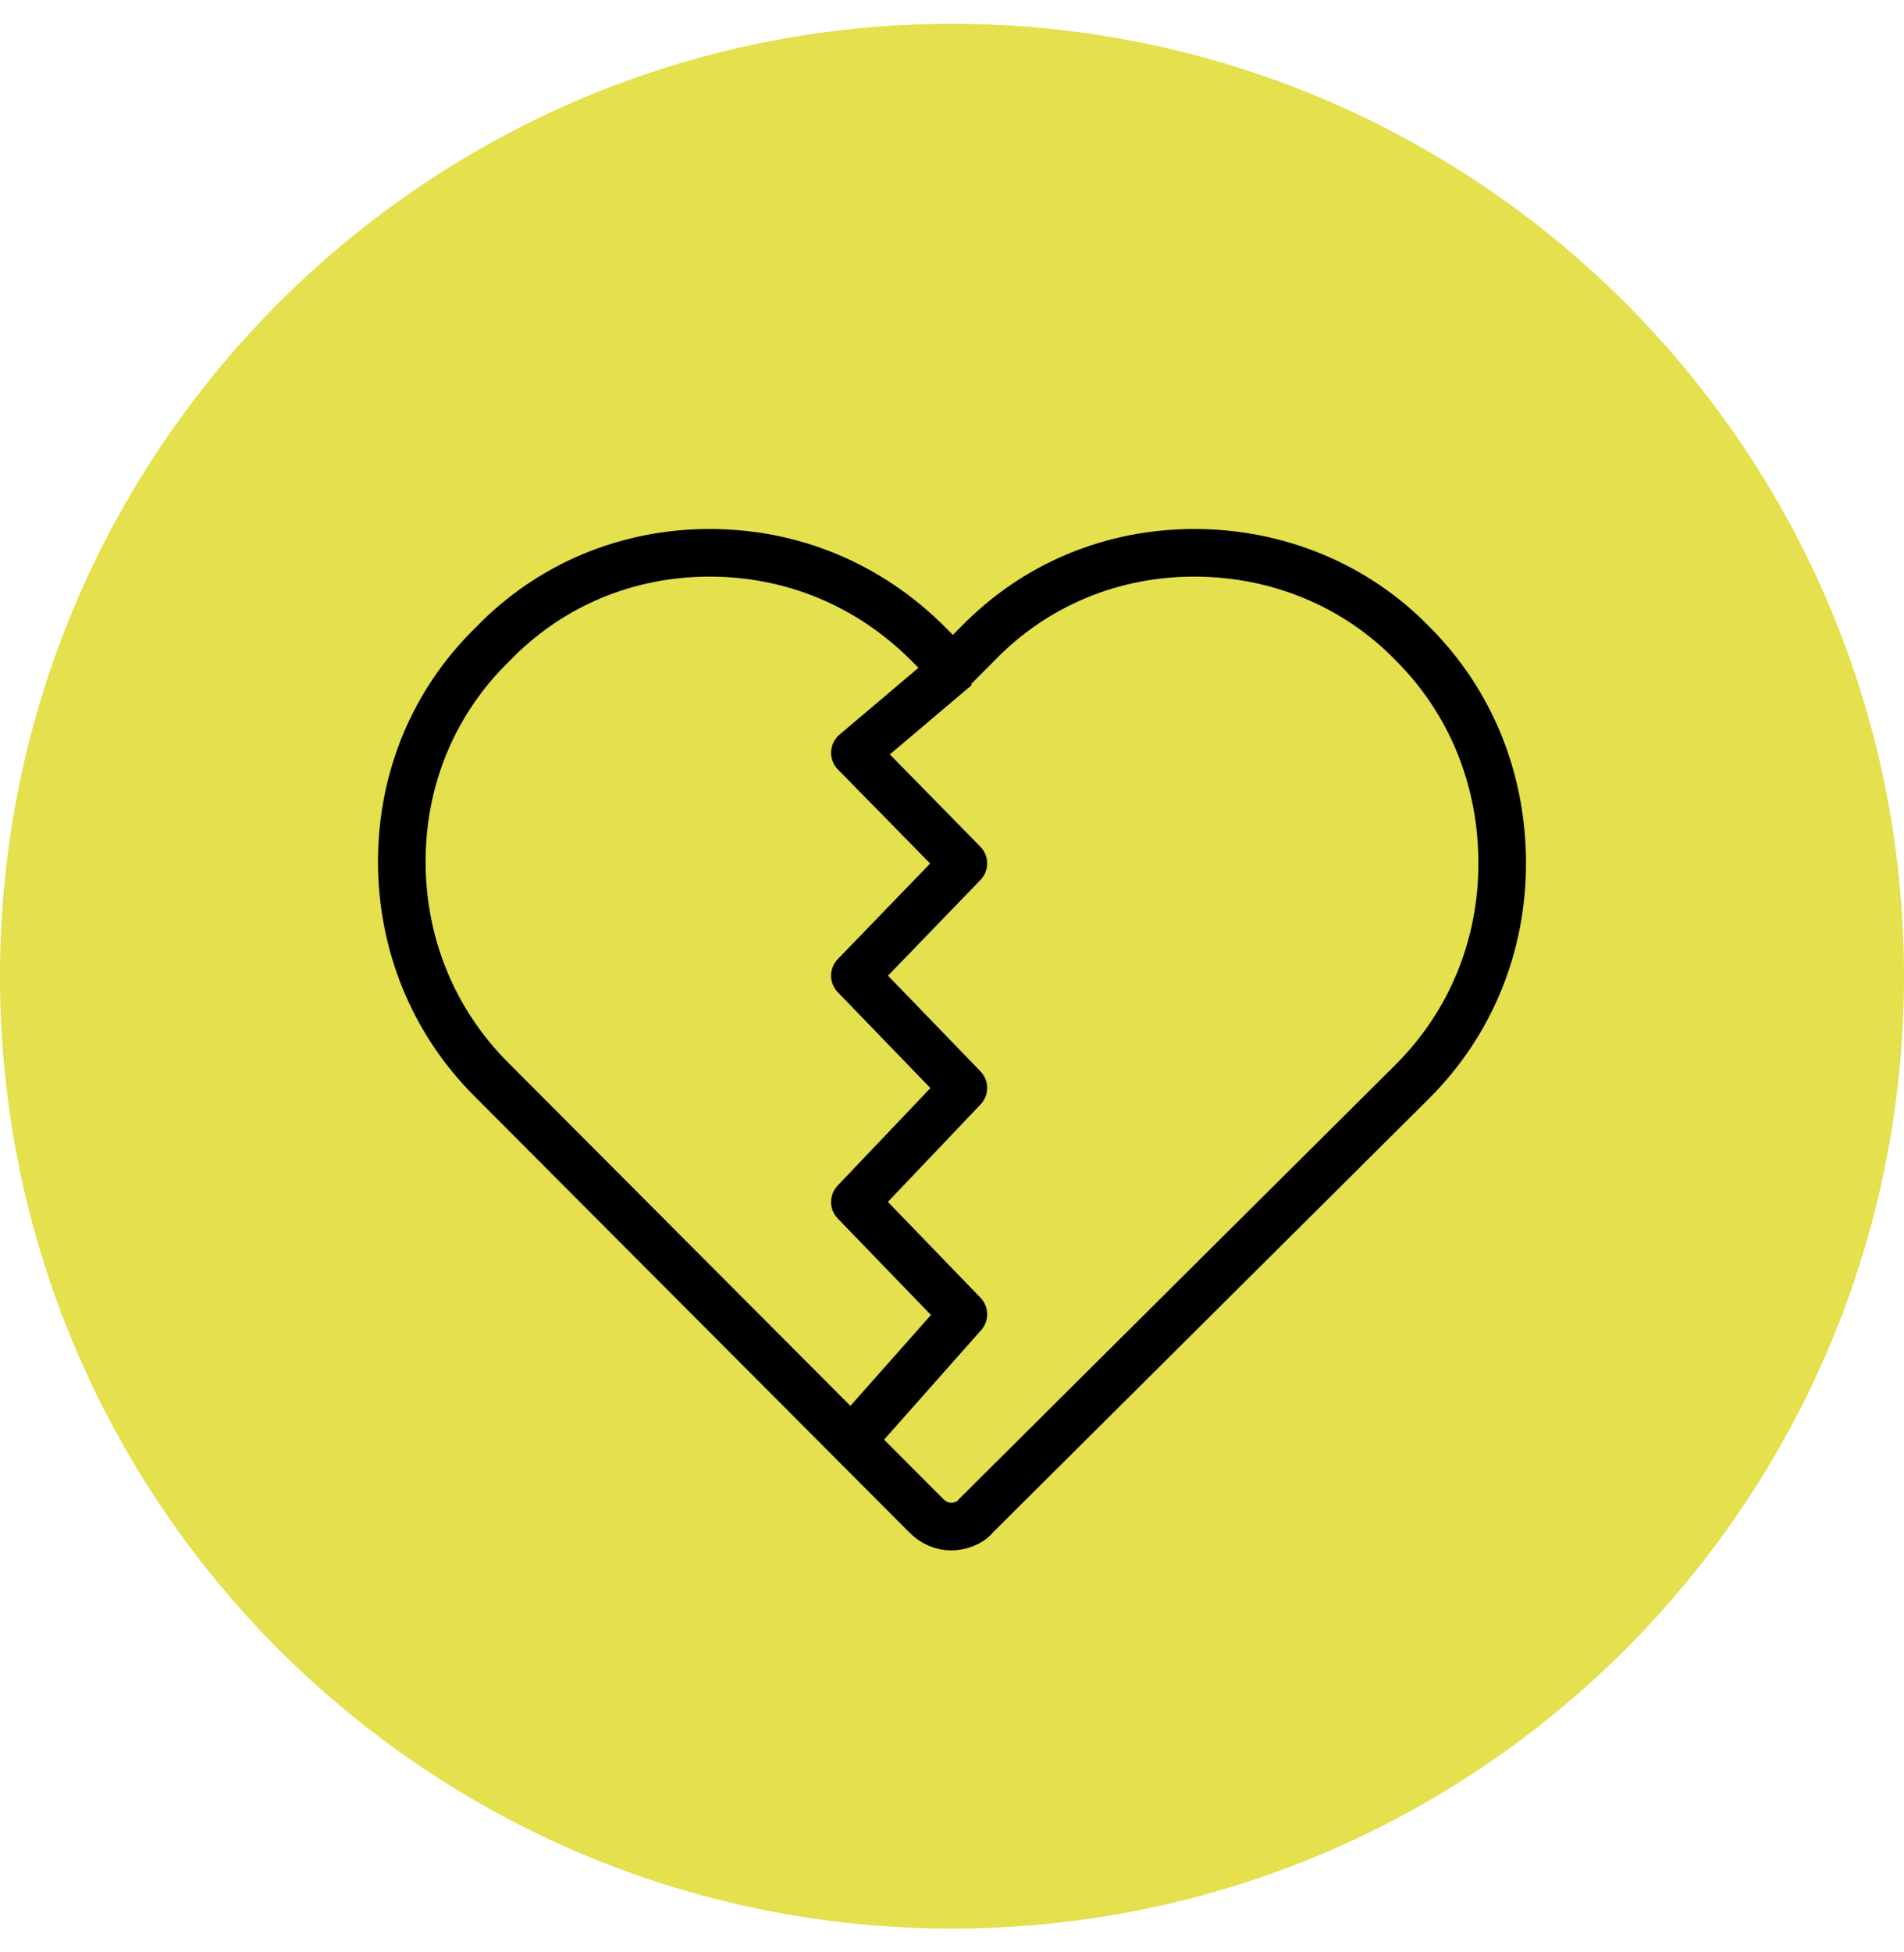
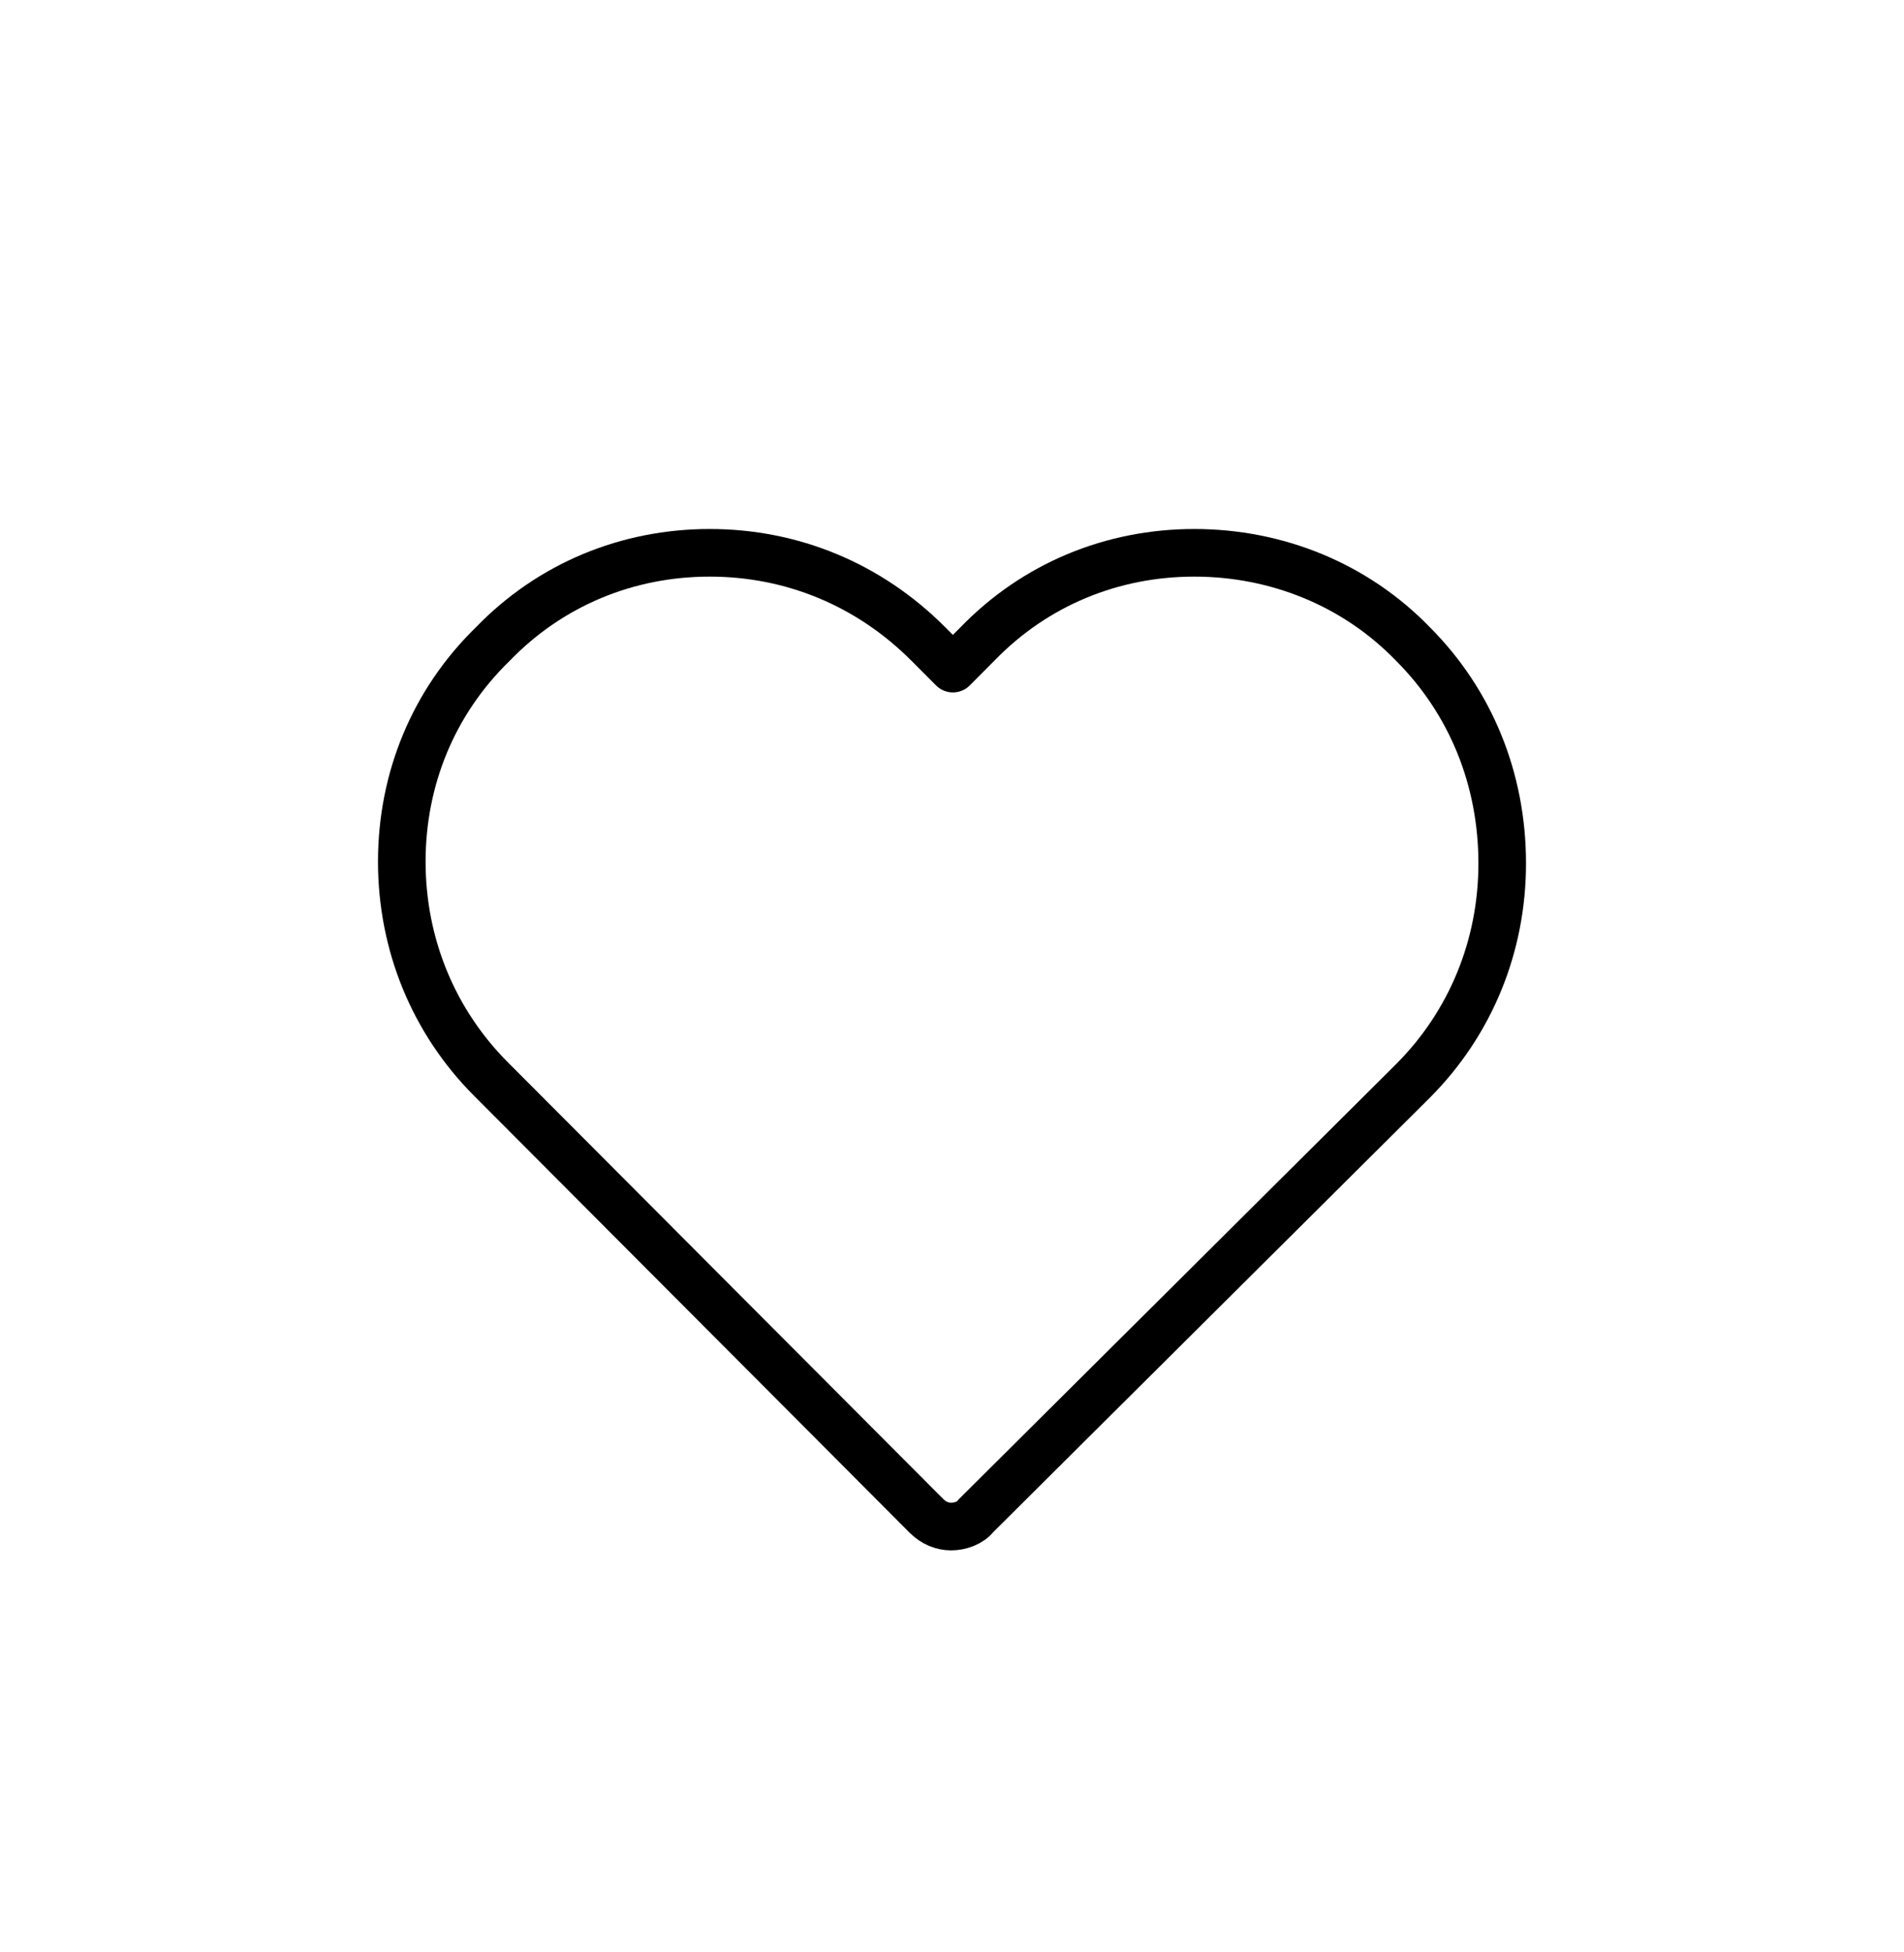
<svg xmlns="http://www.w3.org/2000/svg" width="40" height="41" viewBox="0 0 40 41" fill="none">
-   <path d="M20 40.5C31.046 40.5 40 31.546 40 20.5C40 9.454 31.046 0.5 20 0.5C8.954 0.5 0 9.454 0 20.5C0 31.546 8.954 40.5 20 40.5Z" fill="#E4E04E" />
  <path d="M29.685 13.525C28.472 12.272 26.818 11.609 25.091 11.609C23.363 11.609 21.746 12.272 20.533 13.525L20.019 14.041L19.504 13.525C18.255 12.272 16.637 11.609 14.91 11.609C13.183 11.609 11.565 12.272 10.353 13.525C9.103 14.741 8.441 16.362 8.441 18.094C8.441 19.825 9.103 21.447 10.316 22.662L19.467 31.837C19.614 31.984 19.798 32.058 19.982 32.058C20.166 32.058 20.386 31.984 20.497 31.837L29.685 22.699C30.898 21.483 31.559 19.862 31.559 18.131C31.559 16.362 30.898 14.741 29.685 13.525Z" stroke="black" stroke-miterlimit="10" stroke-linejoin="round" />
-   <path d="M20.092 14.004L17.96 15.809L20.239 18.131L17.96 20.489L20.239 22.847L17.96 25.242L20.239 27.6L17.887 30.253" stroke="black" stroke-miterlimit="10" stroke-linejoin="round" />
</svg>